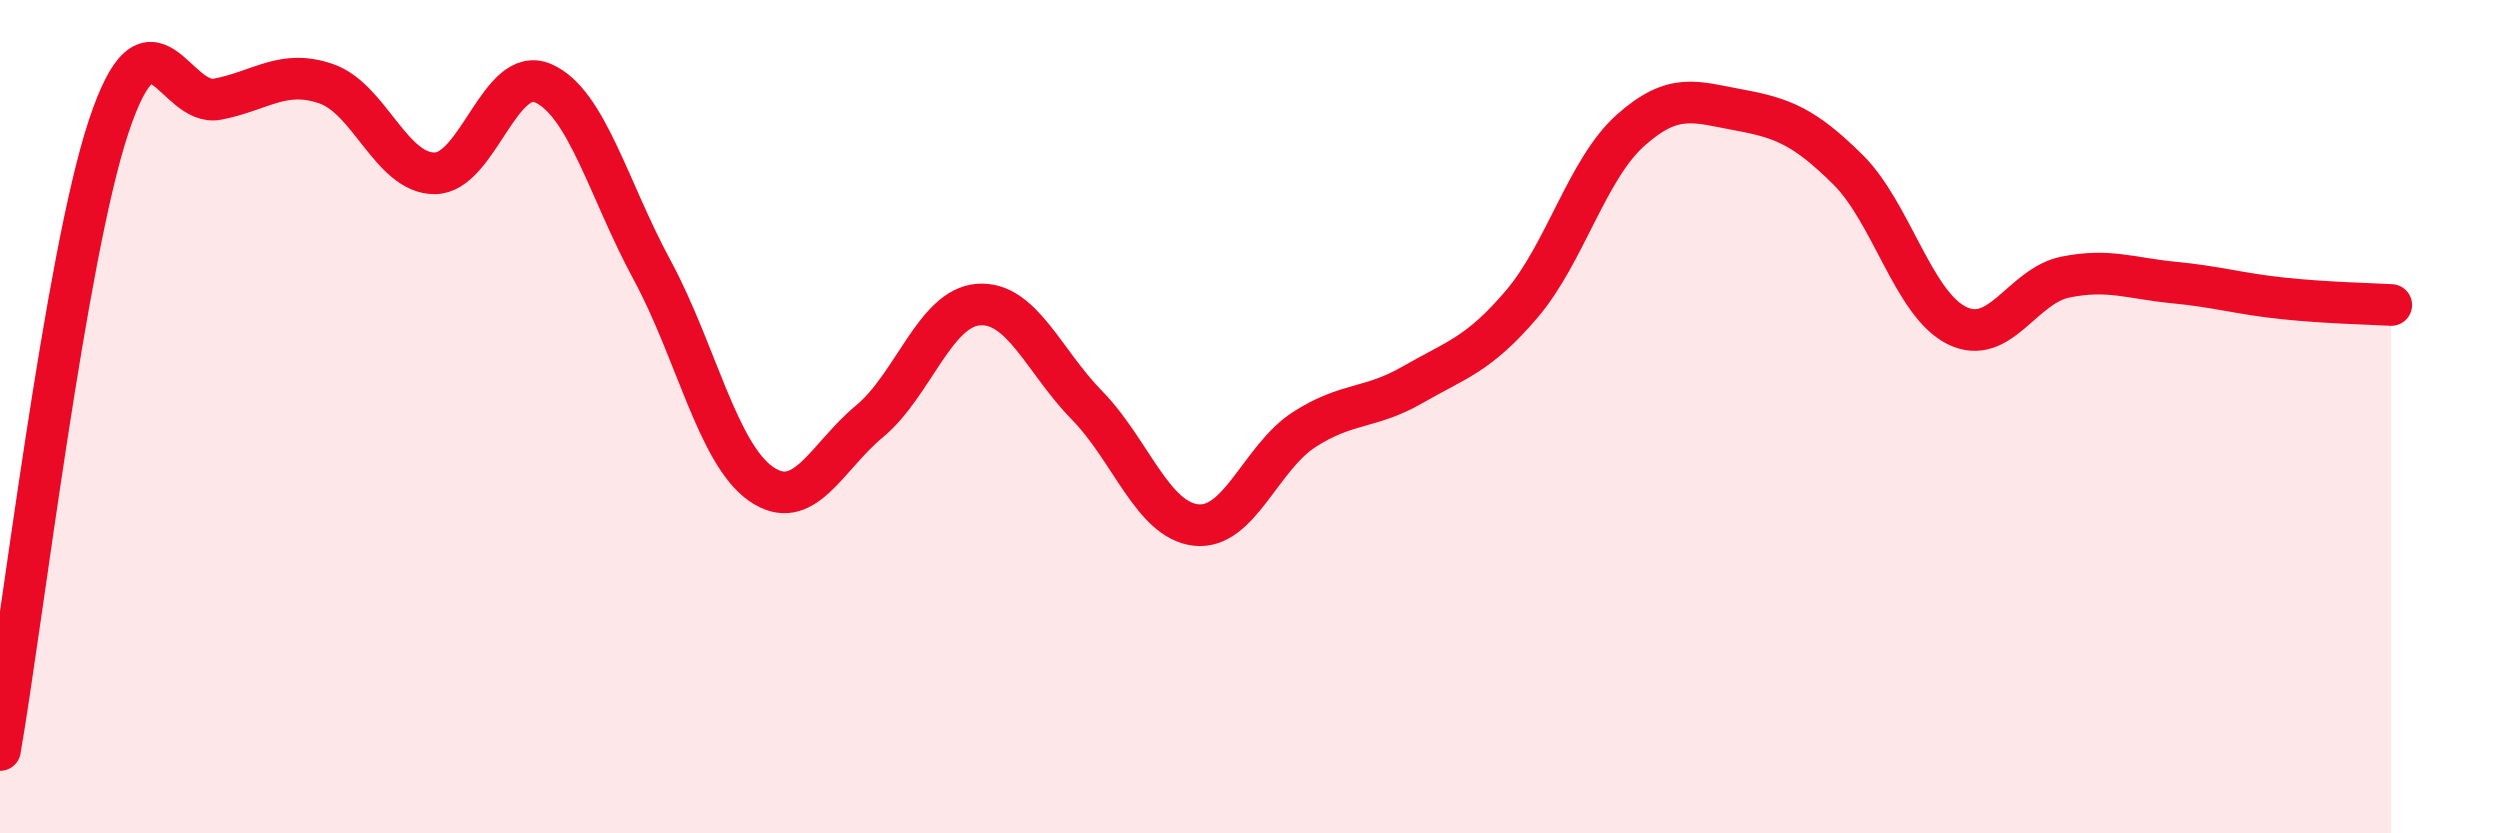
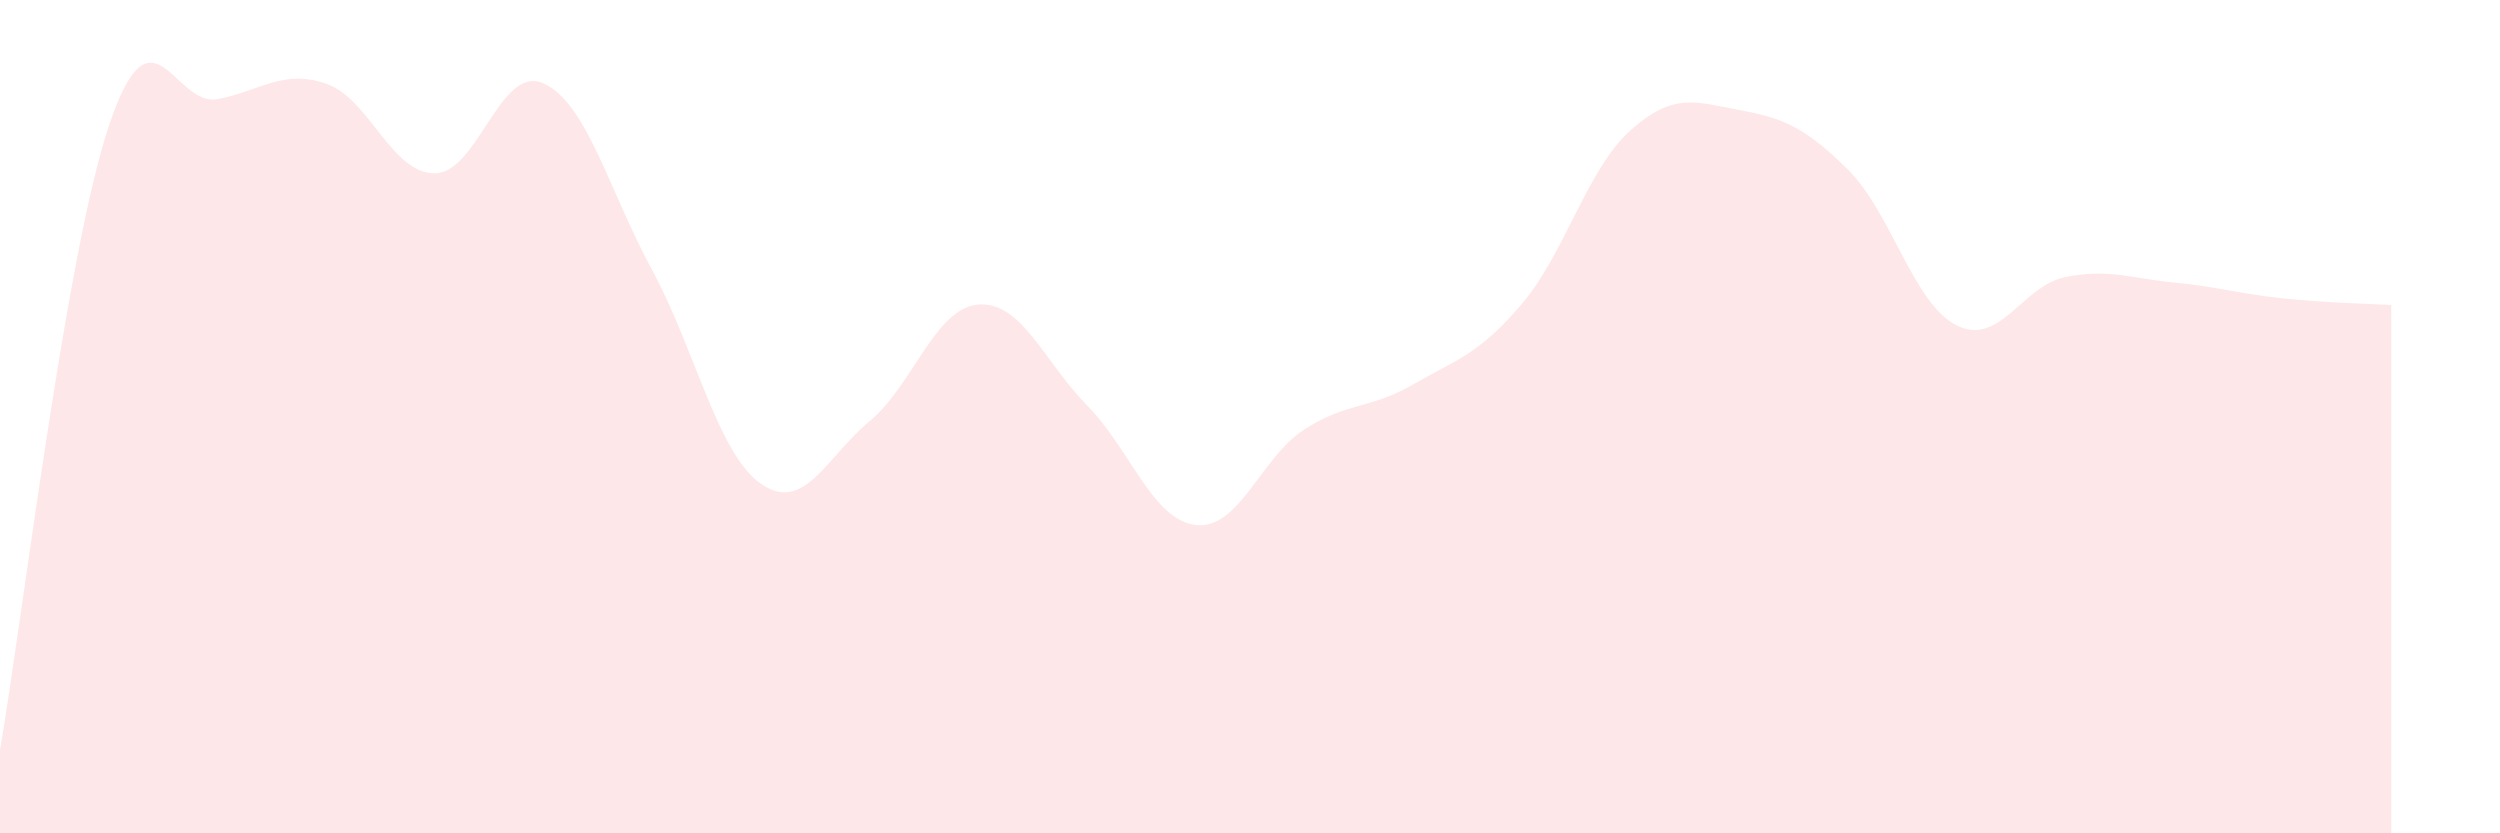
<svg xmlns="http://www.w3.org/2000/svg" width="60" height="20" viewBox="0 0 60 20">
  <path d="M 0,18 C 0.52,15.01 1.57,6.15 2.61,3.03 C 3.65,-0.09 4.18,2.58 5.22,2.38 C 6.26,2.18 6.79,1.65 7.83,2.01 C 8.87,2.37 9.39,4.16 10.43,4.16 C 11.47,4.16 12,1.54 13.04,2 C 14.08,2.46 14.61,4.56 15.65,6.48 C 16.69,8.4 17.22,10.88 18.26,11.61 C 19.3,12.34 19.83,10.97 20.87,10.11 C 21.91,9.25 22.44,7.39 23.48,7.31 C 24.52,7.23 25.05,8.67 26.09,9.73 C 27.13,10.79 27.66,12.48 28.7,12.6 C 29.74,12.72 30.26,10.98 31.3,10.31 C 32.34,9.64 32.87,9.83 33.91,9.23 C 34.95,8.63 35.48,8.52 36.52,7.3 C 37.56,6.08 38.09,4.06 39.13,3.13 C 40.17,2.2 40.7,2.45 41.74,2.64 C 42.78,2.83 43.31,3.04 44.35,4.07 C 45.39,5.1 45.92,7.29 46.96,7.81 C 48,8.33 48.53,6.86 49.57,6.65 C 50.61,6.44 51.13,6.68 52.17,6.78 C 53.21,6.88 53.74,7.05 54.78,7.16 C 55.82,7.27 56.87,7.29 57.39,7.32L57.39 20L0 20Z" fill="#EB0A25" opacity="0.1" stroke-linecap="round" stroke-linejoin="round" />
-   <path d="M 0,18 C 0.52,15.01 1.57,6.15 2.61,3.03 C 3.65,-0.09 4.18,2.58 5.22,2.38 C 6.26,2.18 6.79,1.65 7.83,2.01 C 8.87,2.37 9.39,4.16 10.43,4.16 C 11.47,4.16 12,1.54 13.04,2 C 14.08,2.46 14.61,4.56 15.65,6.48 C 16.69,8.4 17.22,10.88 18.26,11.61 C 19.3,12.34 19.83,10.97 20.87,10.11 C 21.91,9.25 22.44,7.39 23.48,7.31 C 24.52,7.23 25.05,8.67 26.09,9.73 C 27.13,10.79 27.66,12.48 28.7,12.6 C 29.74,12.72 30.26,10.98 31.3,10.31 C 32.34,9.64 32.87,9.83 33.91,9.23 C 34.95,8.63 35.48,8.52 36.52,7.3 C 37.56,6.08 38.09,4.06 39.13,3.13 C 40.17,2.2 40.7,2.45 41.74,2.64 C 42.78,2.83 43.31,3.04 44.35,4.07 C 45.39,5.1 45.92,7.29 46.96,7.81 C 48,8.33 48.53,6.86 49.57,6.65 C 50.61,6.44 51.13,6.68 52.17,6.78 C 53.21,6.88 53.74,7.05 54.78,7.16 C 55.82,7.27 56.87,7.29 57.39,7.32" stroke="#EB0A25" stroke-width="1" fill="none" stroke-linecap="round" stroke-linejoin="round" />
</svg>